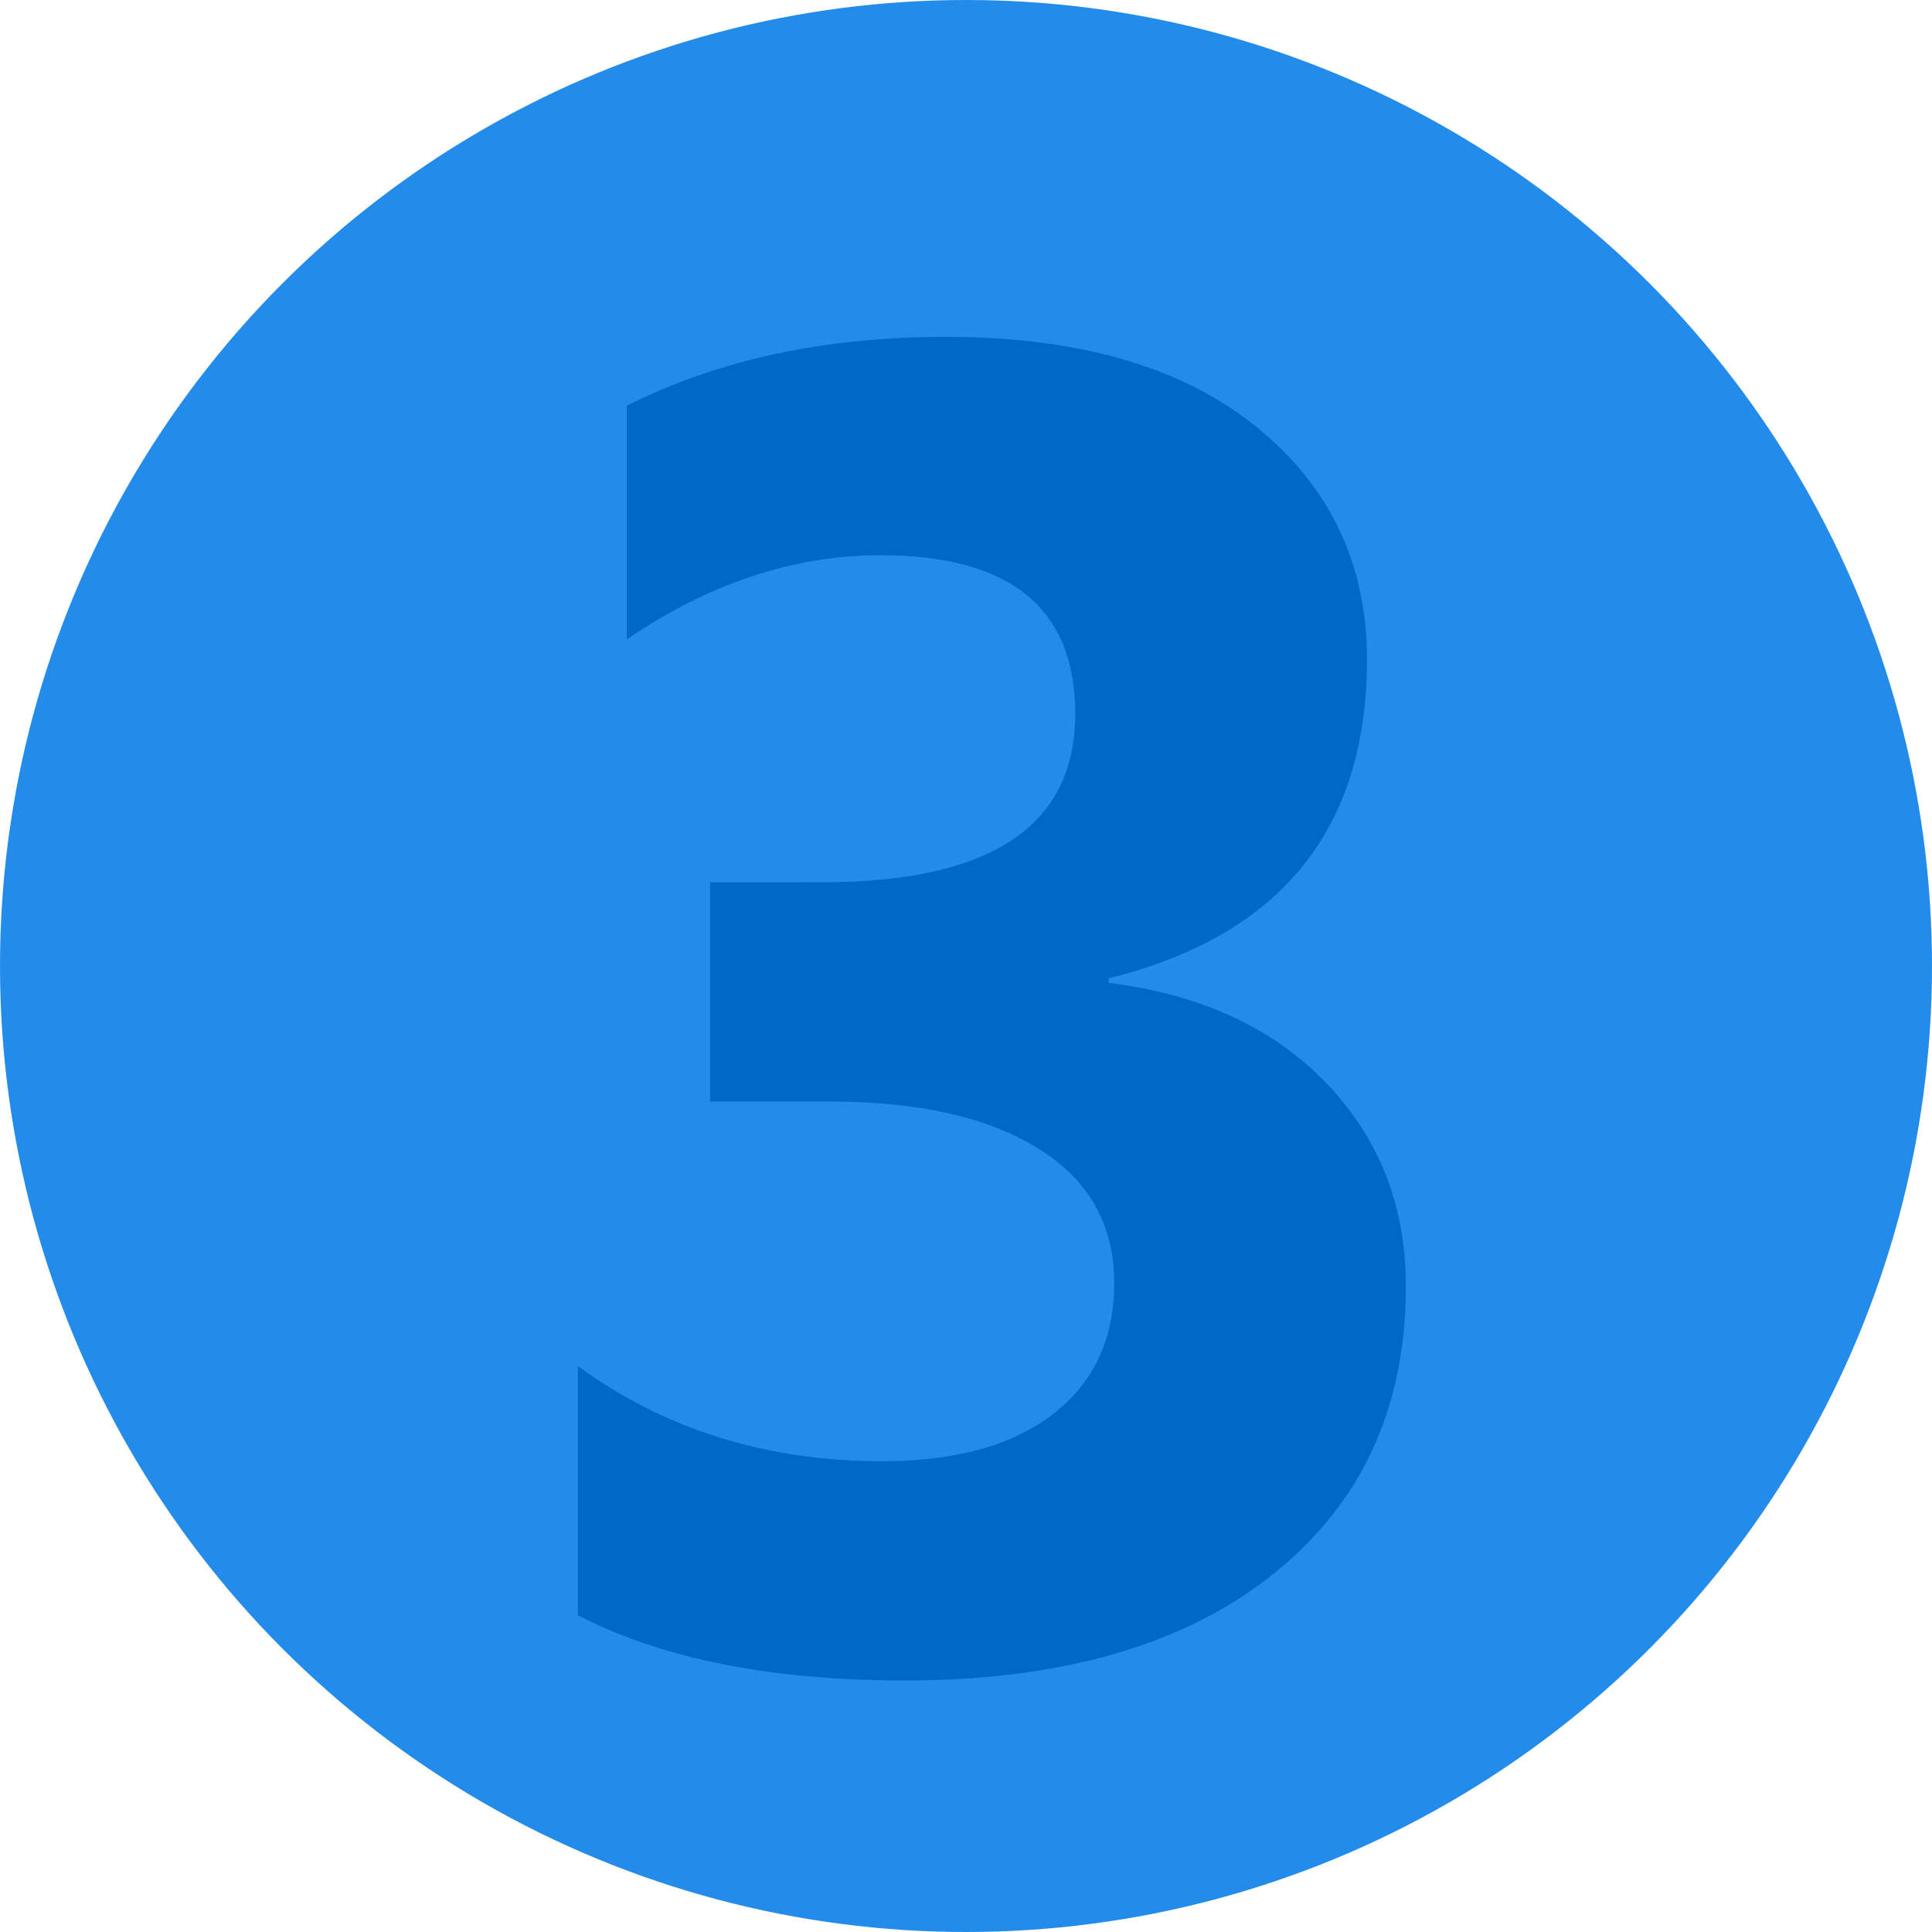
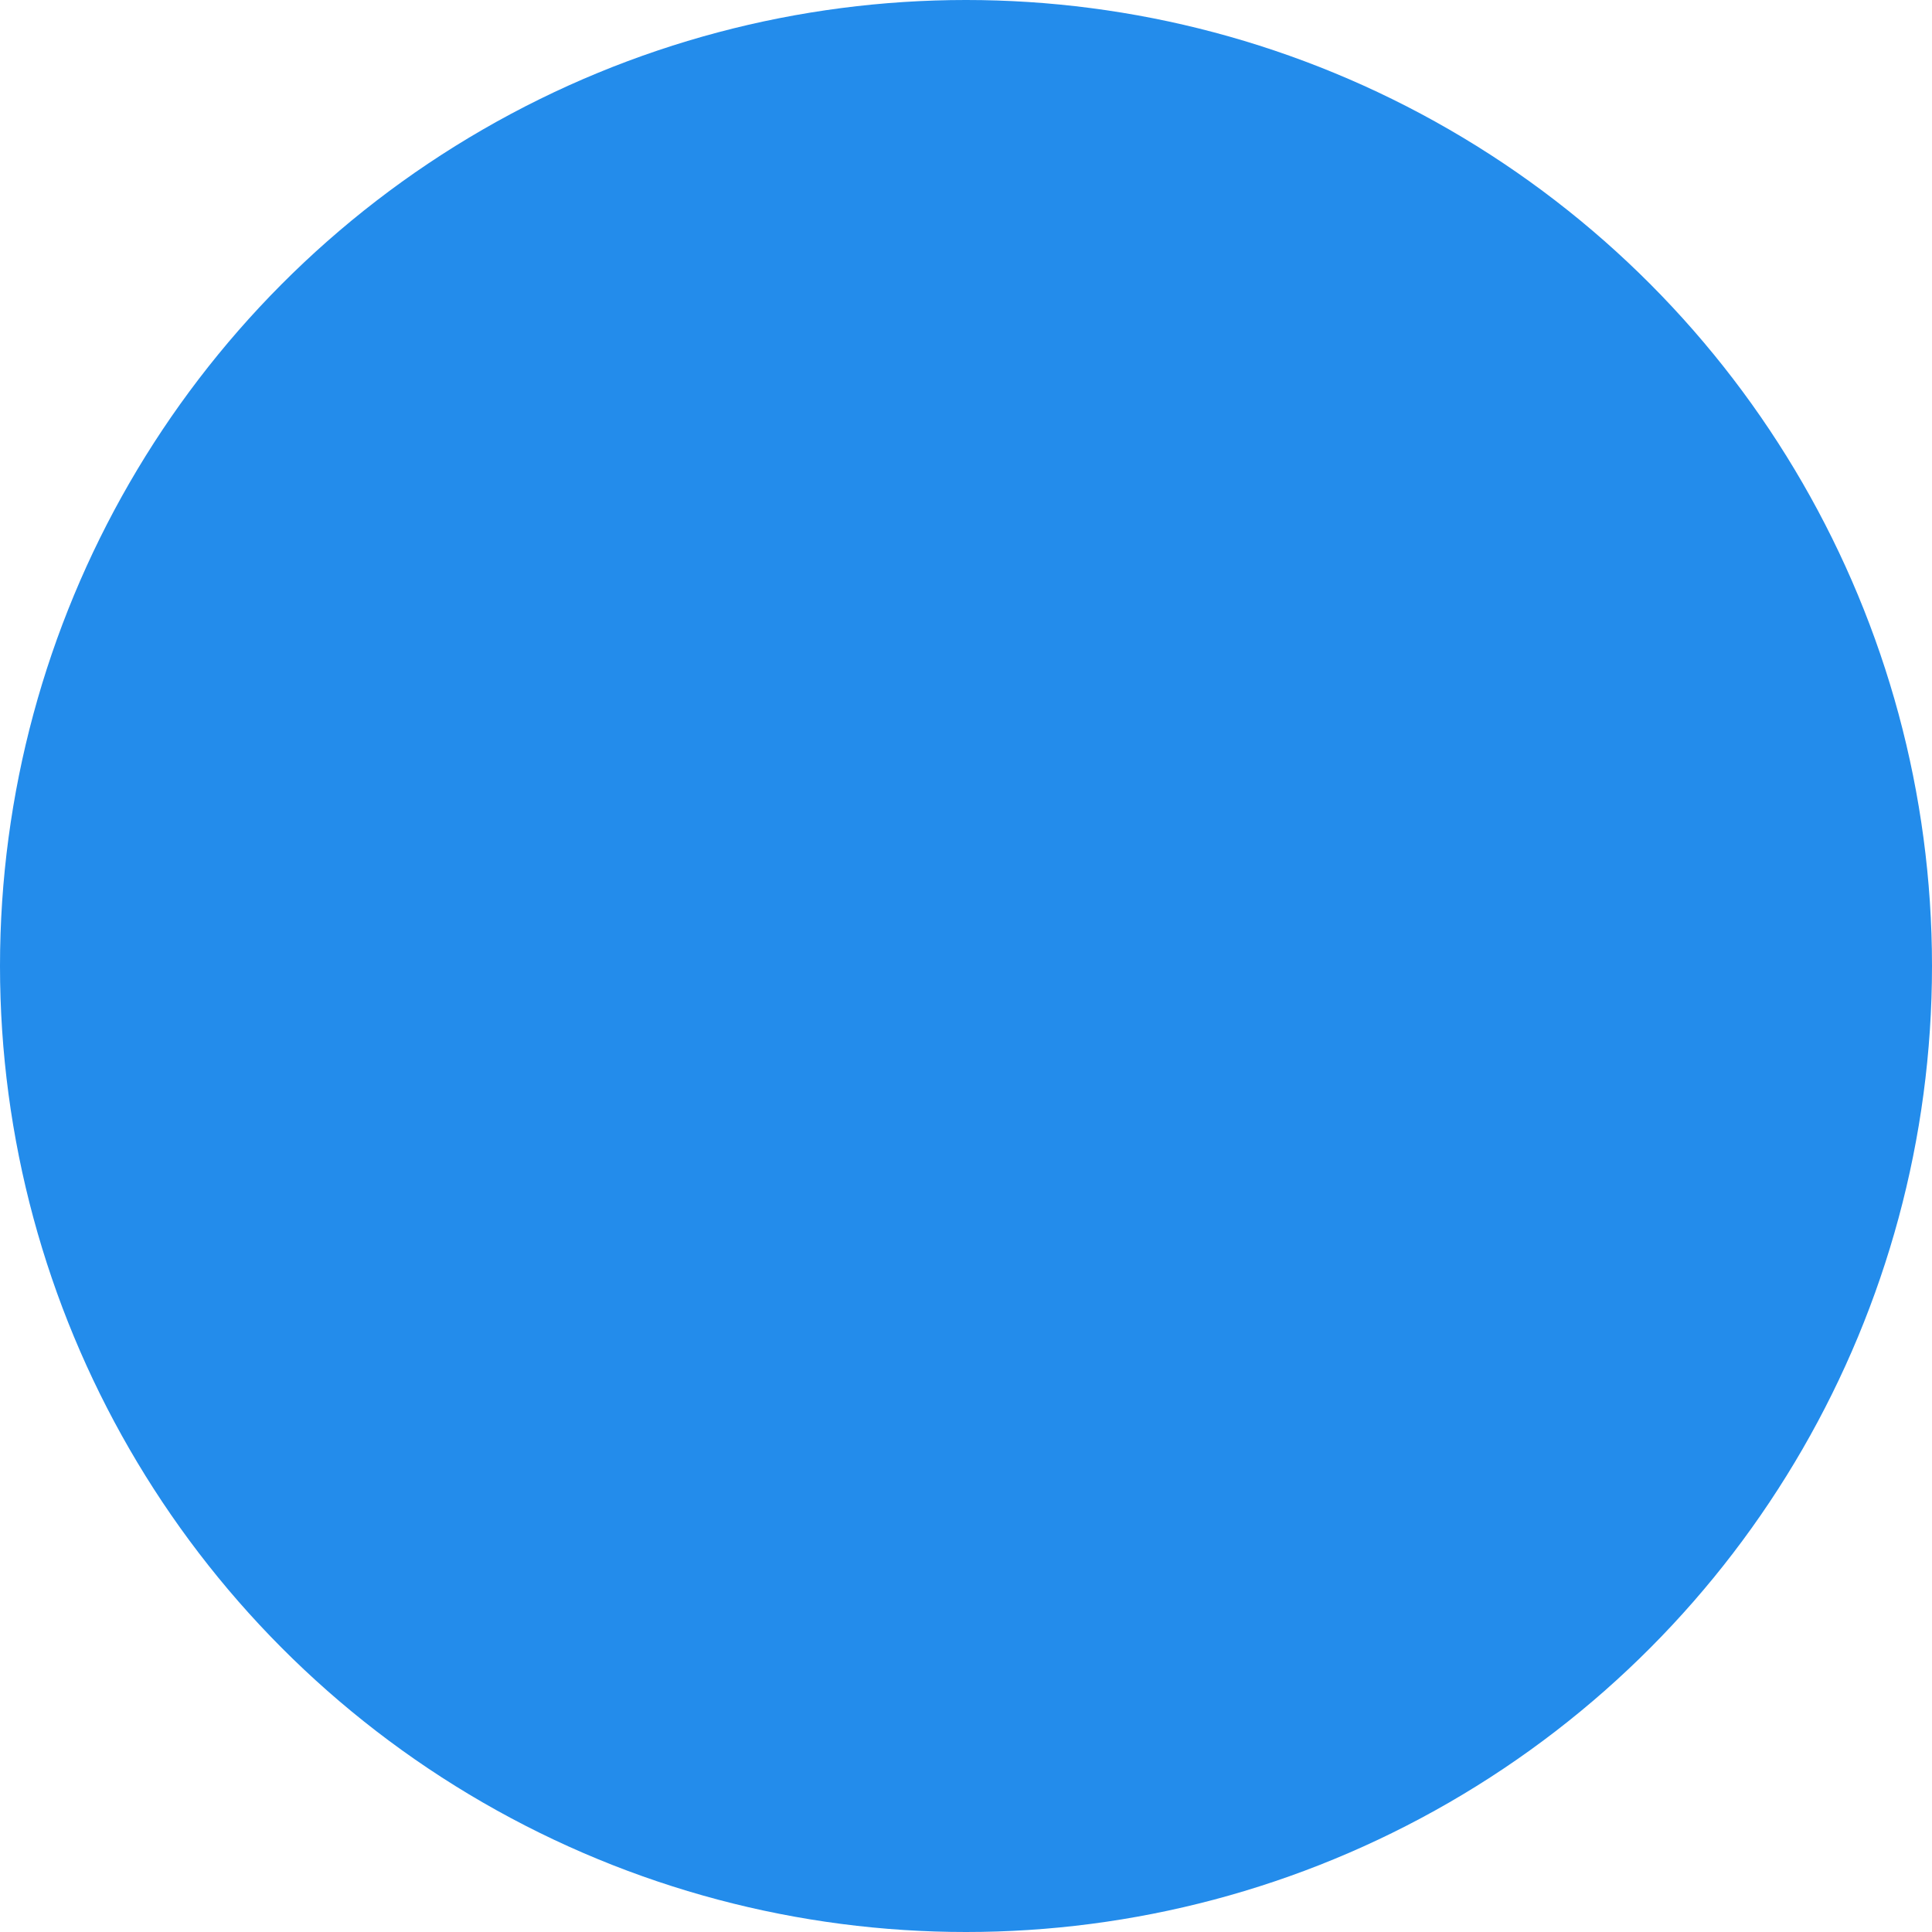
<svg xmlns="http://www.w3.org/2000/svg" width="303" height="303" viewBox="0 0 303 303">
  <g id="strength_03" transform="translate(-2586 -3606.265)">
    <circle id="楕円形_16" data-name="楕円形 16" cx="151.5" cy="151.5" r="151.5" transform="translate(2586 3606.265)" fill="#238ceb" />
-     <path id="パス_3396" data-name="パス 3396" d="M16.625-6.678V-45.753Q37.085-30.833,64.367-30.833q17.193,0,26.784-7.389t9.591-20.6q0-13.641-11.865-21.029t-32.61-7.389H37.37v-34.386H54.847q39.785,0,39.785-26.429,0-24.866-30.549-24.866-20.461,0-39.785,13.214v-36.659q21.456-10.8,50.016-10.8,31.26,0,48.666,14.067t17.406,36.517q0,39.927-40.5,50.016v.71q21.6,2.7,34.1,15.7t12.5,31.9q0,28.56-20.887,45.185T67.919,3.552Q36.375,3.552,16.625-6.678Z" transform="translate(2660 3866.265)" fill="#0068c6" />
  </g>
</svg>